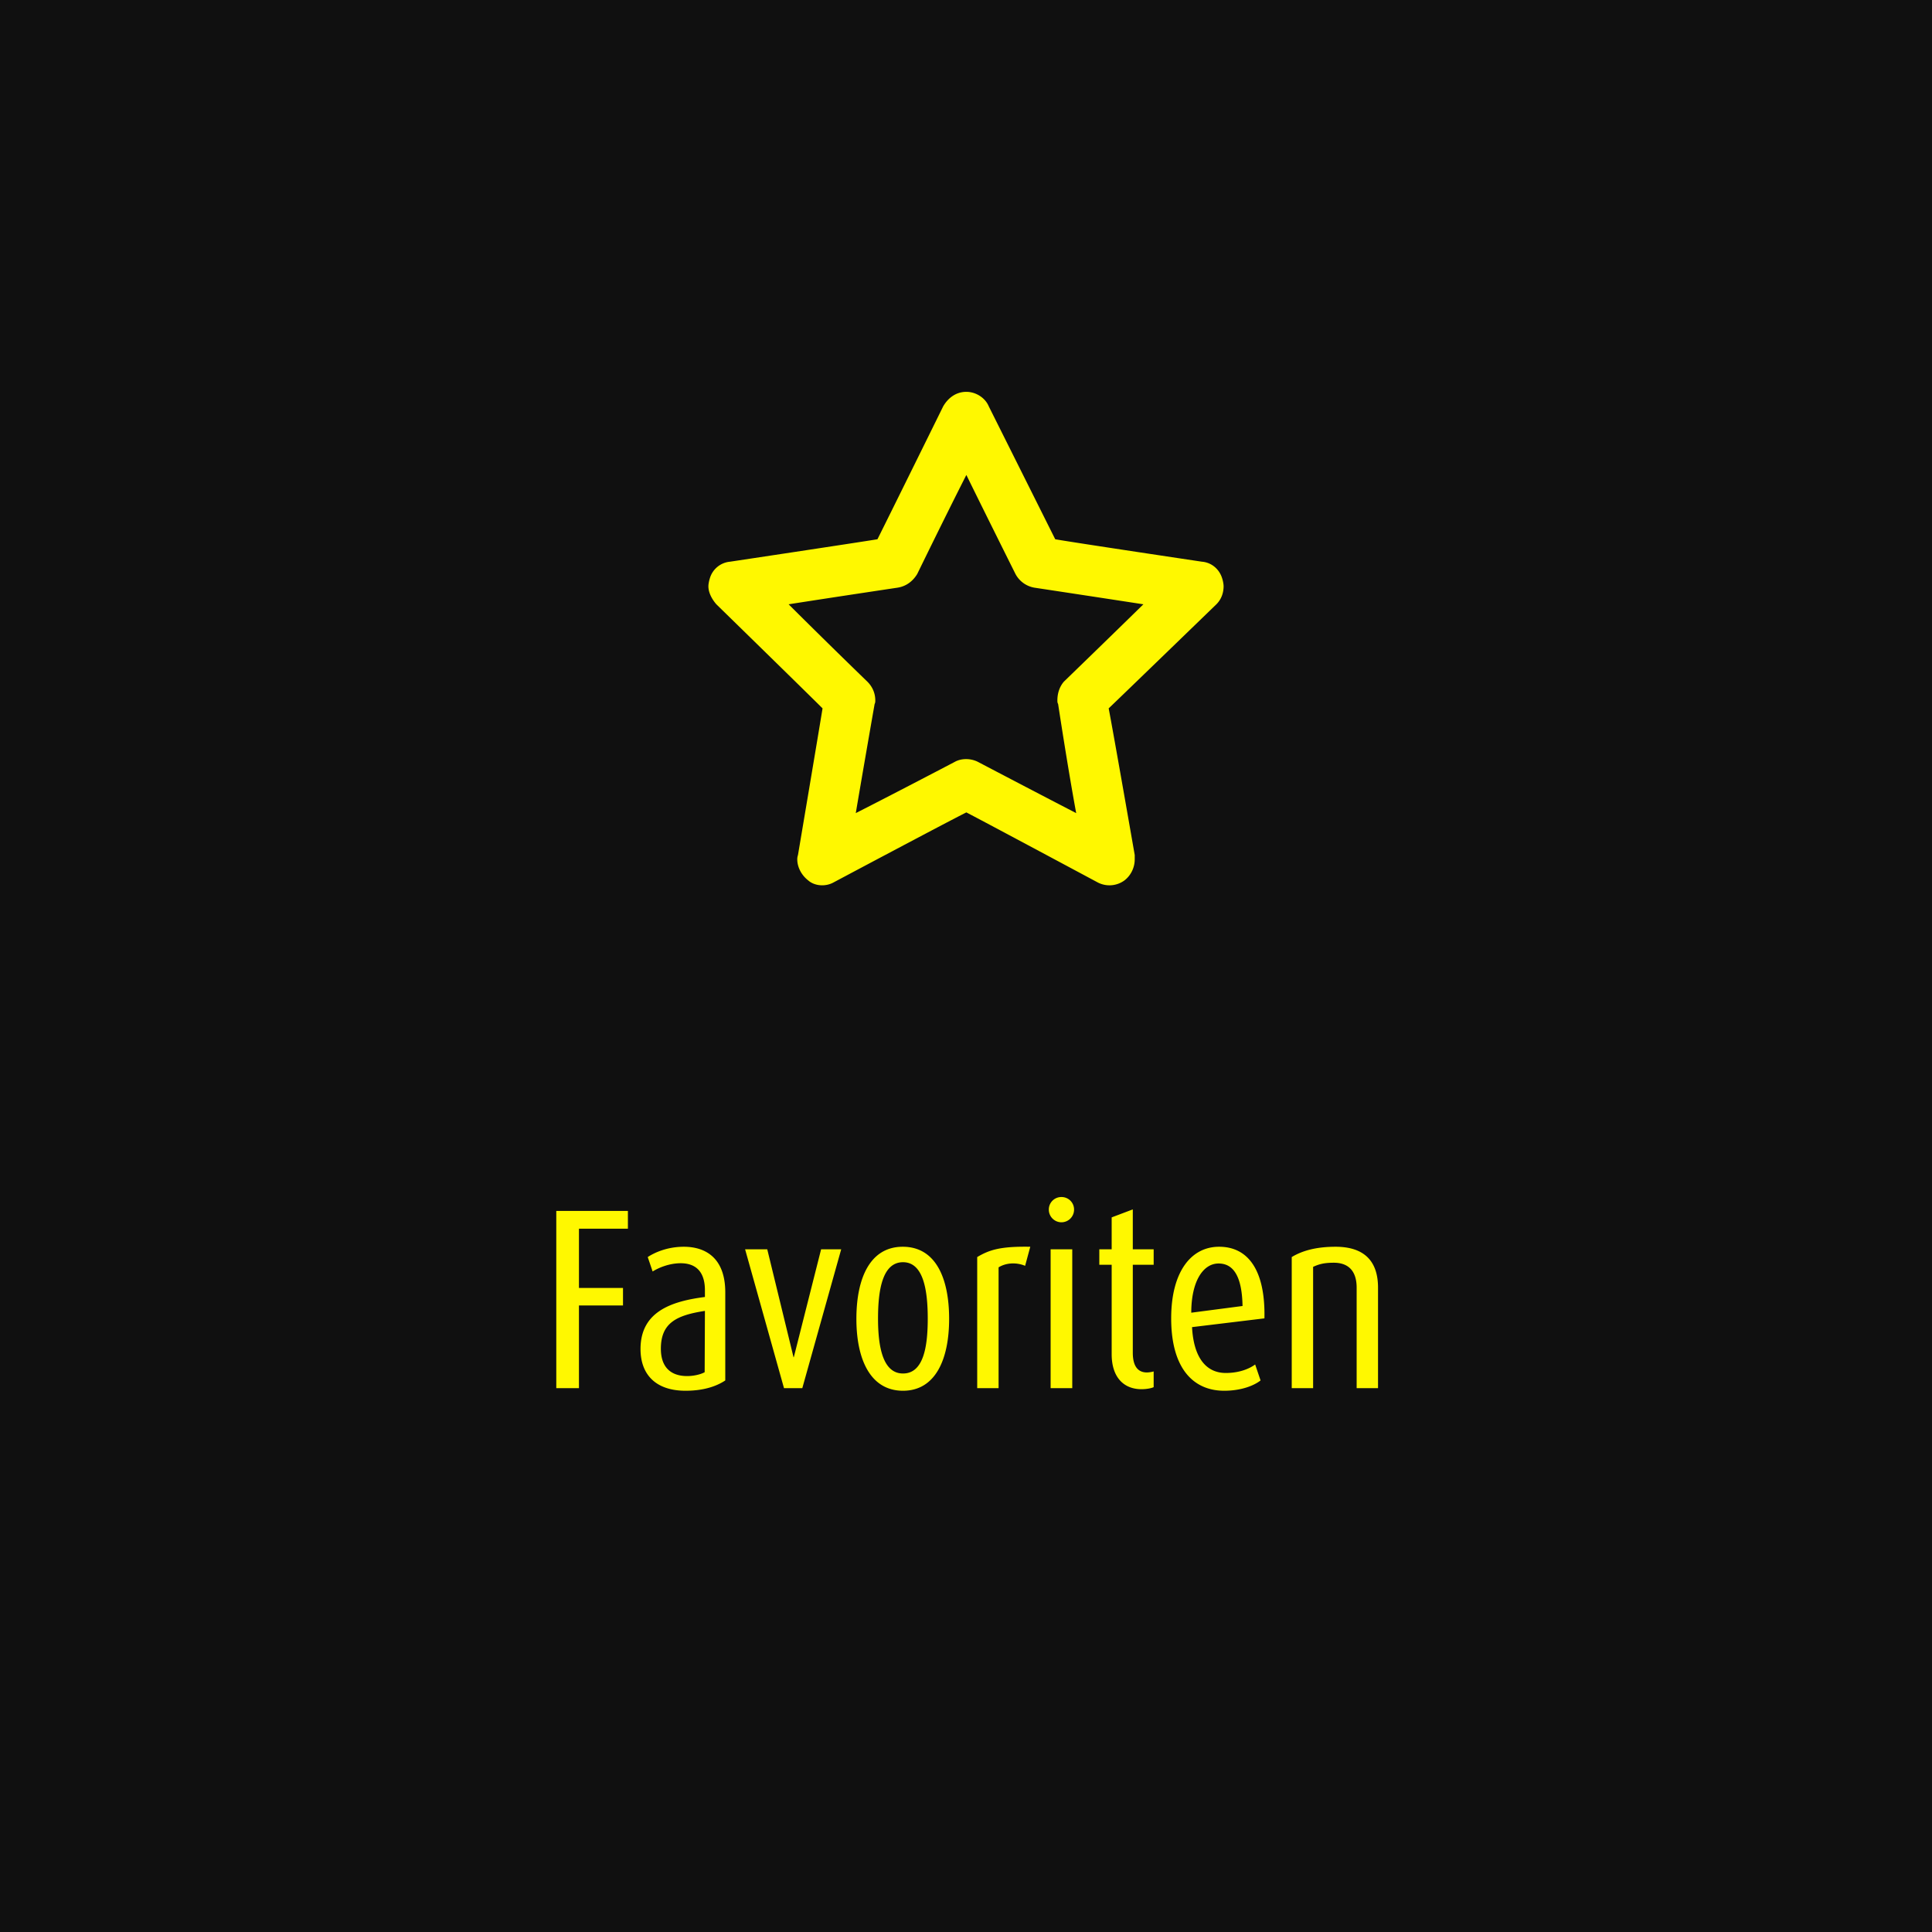
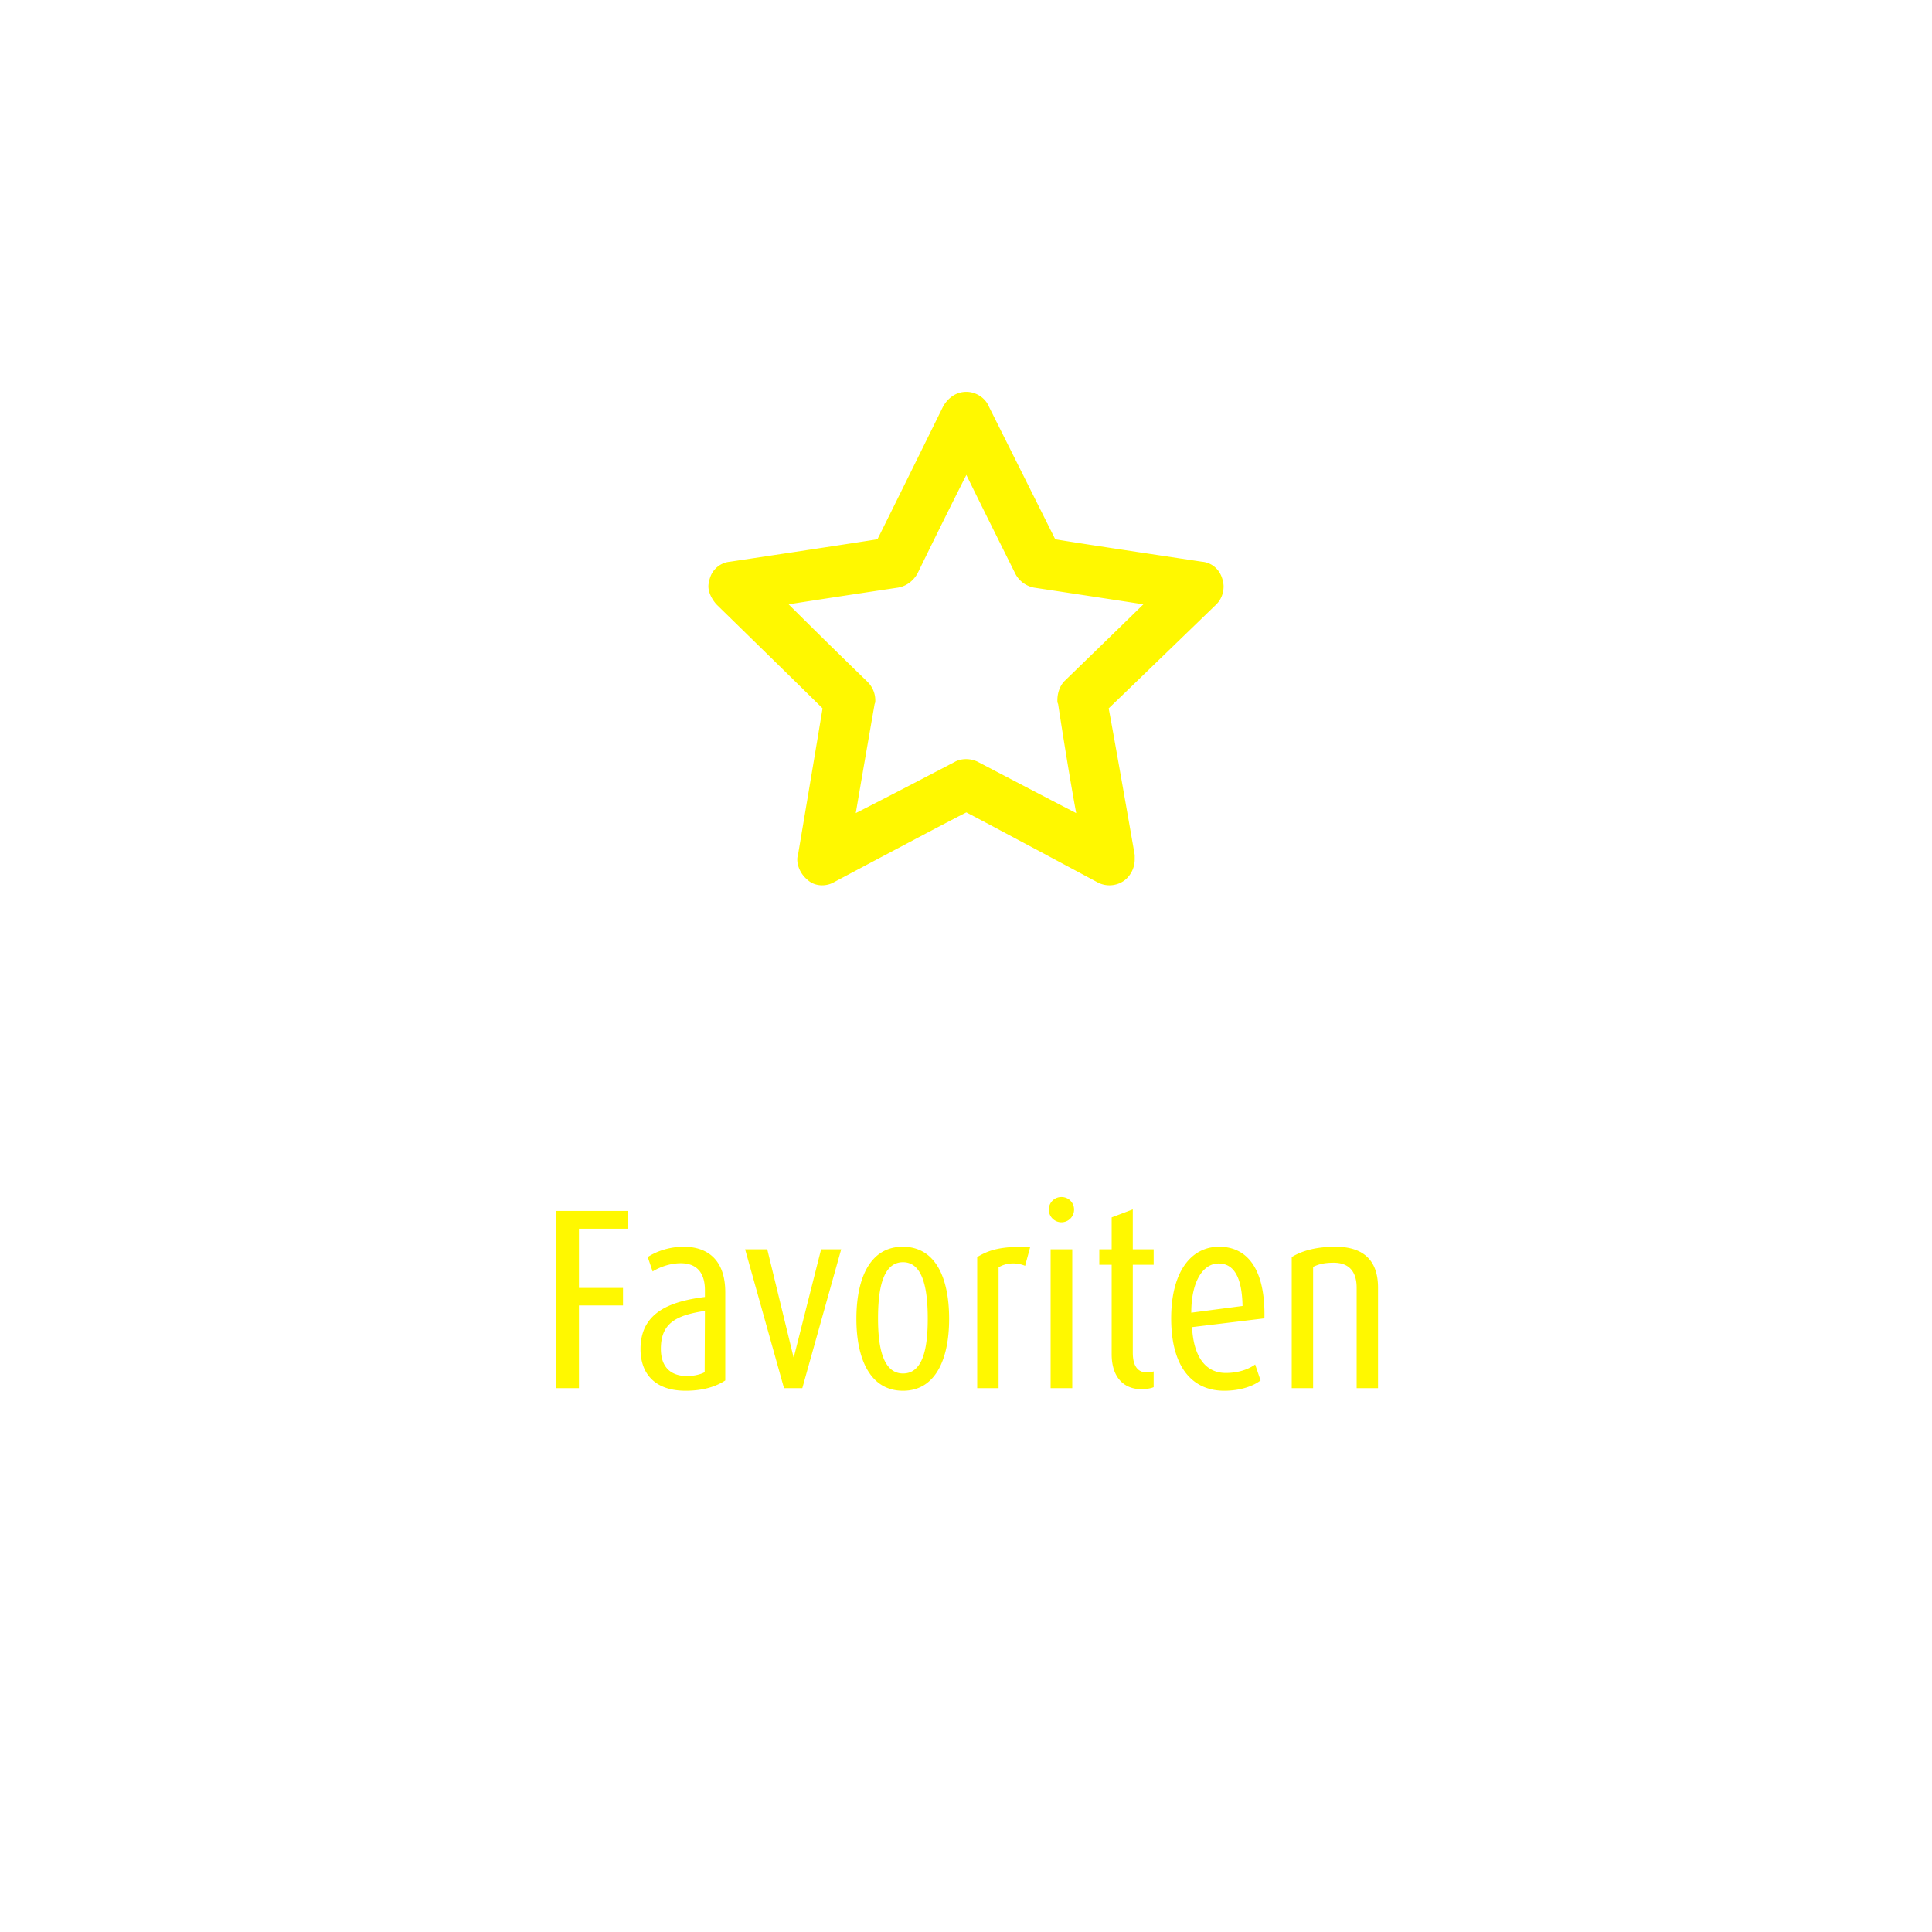
<svg xmlns="http://www.w3.org/2000/svg" viewBox="0 0 120 120" fill-rule="evenodd" clip-rule="evenodd" stroke-linejoin="round" stroke-miterlimit="2">
-   <path fill="#101010" d="M0 0h120v120H0z" />
  <path d="M48.982 37.534a514.797 514.797 0 004.89 4.804c.316.312.494.718.494 1.166 0 .088 0 .134-.042.224 0 0-.676 3.858-1.17 6.776 2.648-1.346 6.15-3.184 6.15-3.184.404-.228.986-.228 1.434 0 0 0 3.502 1.838 6.106 3.184-.538-2.918-1.122-6.776-1.122-6.776-.046-.09-.046-.136-.046-.224 0-.448.136-.854.404-1.166 0 0 2.828-2.738 4.938-4.804-2.918-.45-6.778-1.034-6.778-1.034a1.649 1.649 0 01-1.168-.85s-1.748-3.5-3.05-6.15c-1.346 2.65-3.05 6.15-3.05 6.15-.27.444-.674.762-1.214.85 0 0-3.902.584-6.776 1.034m11.04-13.196c.584 0 1.168.362 1.392.9l4.128 8.256c1.302.228 9.112 1.394 9.112 1.394.584.046 1.076.448 1.256 1.032.046.134.09.356.09.492 0 .406-.136.81-.448 1.122 0 0-5.702 5.522-6.69 6.464.272 1.392 1.618 9.108 1.618 9.108v.27c0 .496-.226.988-.63 1.302a1.578 1.578 0 01-1.66.136s-6.956-3.726-8.168-4.354c-1.256.628-8.258 4.354-8.258 4.354-.494.27-1.166.226-1.572-.136-.402-.314-.672-.806-.672-1.302 0-.046 0-.132.044-.27 0 0 1.302-7.716 1.526-9.108-.942-.942-6.596-6.464-6.596-6.464-.27-.312-.494-.716-.494-1.122 0-.136.046-.358.09-.492a1.44 1.44 0 011.256-1.032s7.764-1.166 9.154-1.394c.632-1.254 4.084-8.256 4.084-8.256.314-.538.81-.9 1.438-.9M39 76.318v-1.104h-4.448v11.008h1.408v-5.136h2.736v-1.088H35.96v-3.68H39zM45.048 85.742V80.27c0-2.144-1.232-2.832-2.576-2.832-1.008 0-1.808.352-2.24.64l.304.896c.384-.24 1.04-.512 1.744-.512.88 0 1.504.464 1.504 1.68v.416c-2.144.272-4 .944-4 3.232 0 1.552.912 2.592 2.8 2.592 1.072 0 1.888-.256 2.464-.64zm-1.28-.512c-.224.128-.656.24-1.088.24-1.04 0-1.632-.576-1.632-1.696 0-1.6.96-2.08 2.736-2.352l-.016 3.808zM52.248 77.598H51l-1.696 6.704h-.016l-1.632-6.704H46.28l2.416 8.624h1.136l2.416-8.624zM58.952 81.918c0-2.528-.832-4.48-2.88-4.48-2.032 0-2.88 1.952-2.88 4.48 0 2.48.848 4.464 2.896 4.464 2.032 0 2.864-1.984 2.864-4.464zm-1.328-.016c0 1.728-.256 3.408-1.536 3.408-1.264 0-1.552-1.68-1.552-3.408s.256-3.504 1.552-3.504c1.28 0 1.536 1.776 1.536 3.504zM63.992 77.438c-1.856-.032-2.544.192-3.296.64v8.144h1.328v-7.504c.432-.272 1.072-.336 1.648-.096l.32-1.184zM66.6 86.222v-8.624h-1.344v8.624H66.6zm.112-11.088a.775.775 0 00-.784-.784.775.775 0 00-.784.784c0 .432.352.784.784.784a.785.785 0 00.784-.784zM71.656 86.158v-.976a1.74 1.74 0 01-.416.064c-.512 0-.88-.32-.88-1.232v-5.456h1.296v-.96H70.36v-2.48l-1.312.496v1.984h-.768v.96h.768v5.552c0 1.44.752 2.176 1.856 2.176.32 0 .624-.064.752-.128zM78.536 81.886c.064-2.96-.992-4.448-2.816-4.448-1.76 0-2.976 1.584-2.976 4.448 0 3.072 1.344 4.496 3.296 4.496.992 0 1.808-.288 2.256-.64l-.336-.992c-.32.24-.944.528-1.824.528-1.248 0-2-.992-2.096-2.848l4.496-.544zm-1.36-.768l-3.184.416c0-1.952.736-3.056 1.696-3.056s1.456.864 1.488 2.64zM85.592 86.222v-6.24c0-1.824-1.04-2.544-2.64-2.544-1.184 0-2.064.24-2.72.64v8.144h1.328v-7.536c.32-.144.624-.256 1.28-.256.928 0 1.424.528 1.424 1.552v6.24h1.328z" fill="#fff800" fill-rule="nonzero" />
</svg>